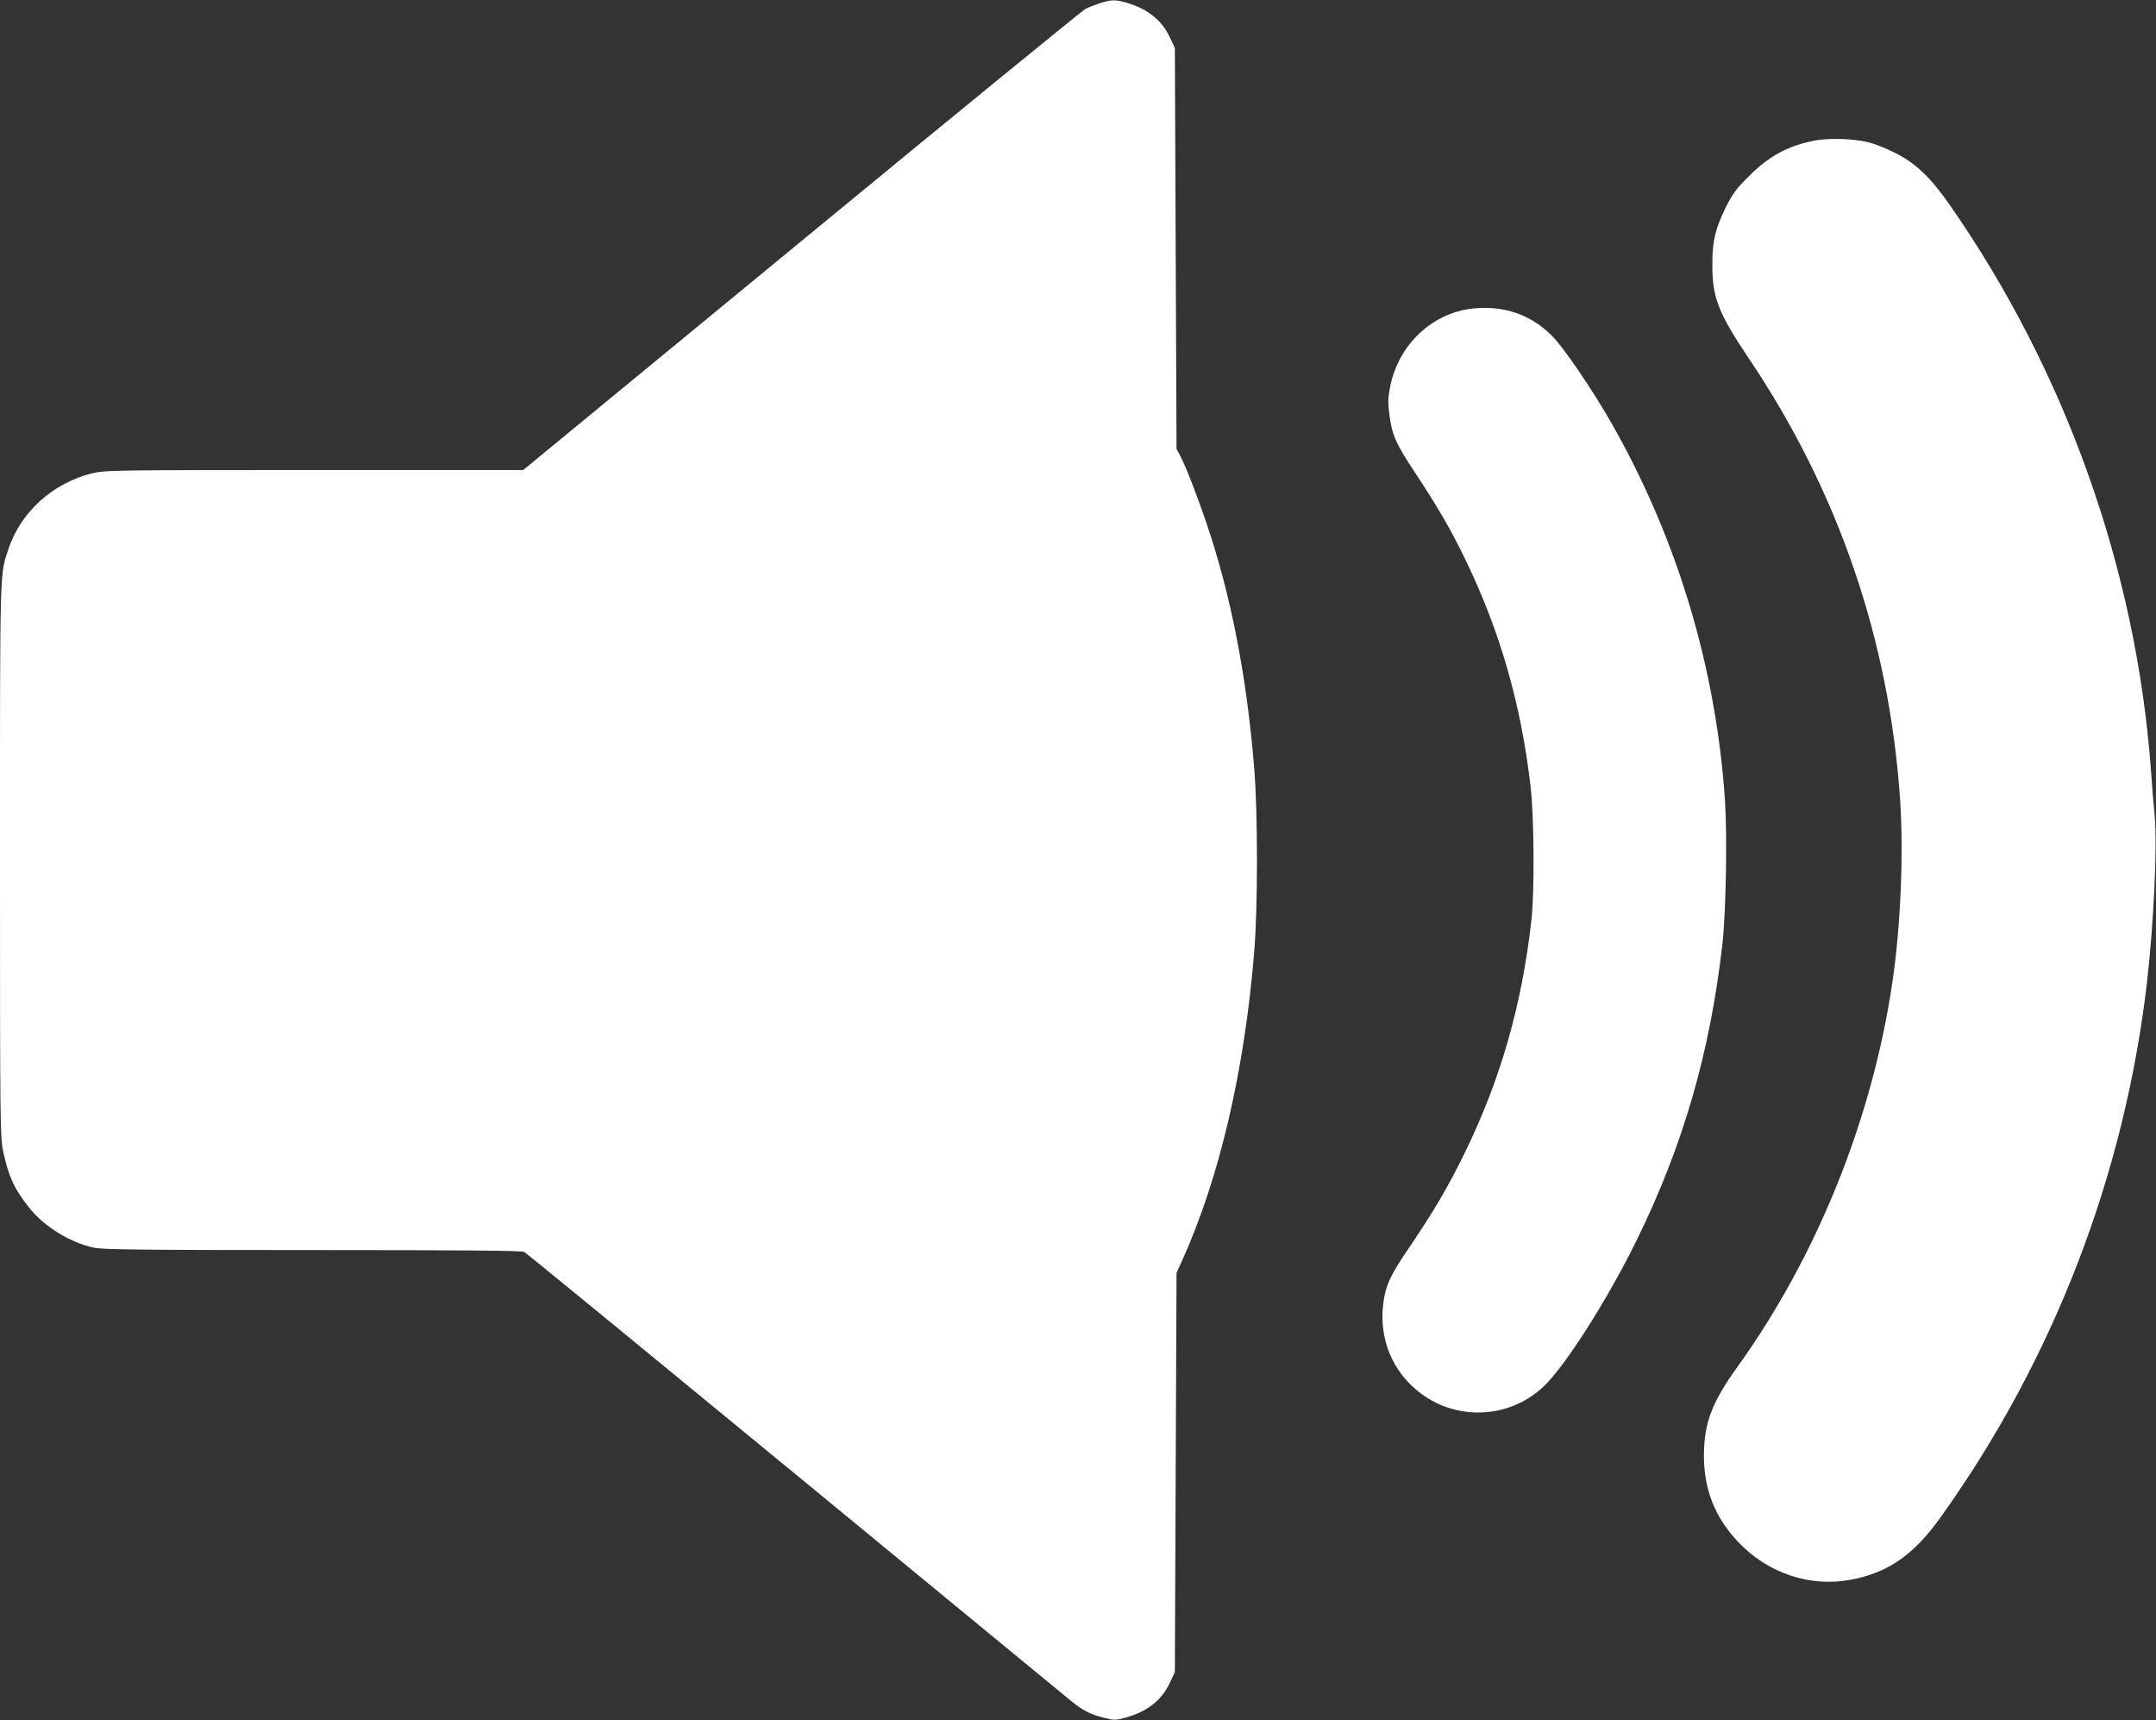
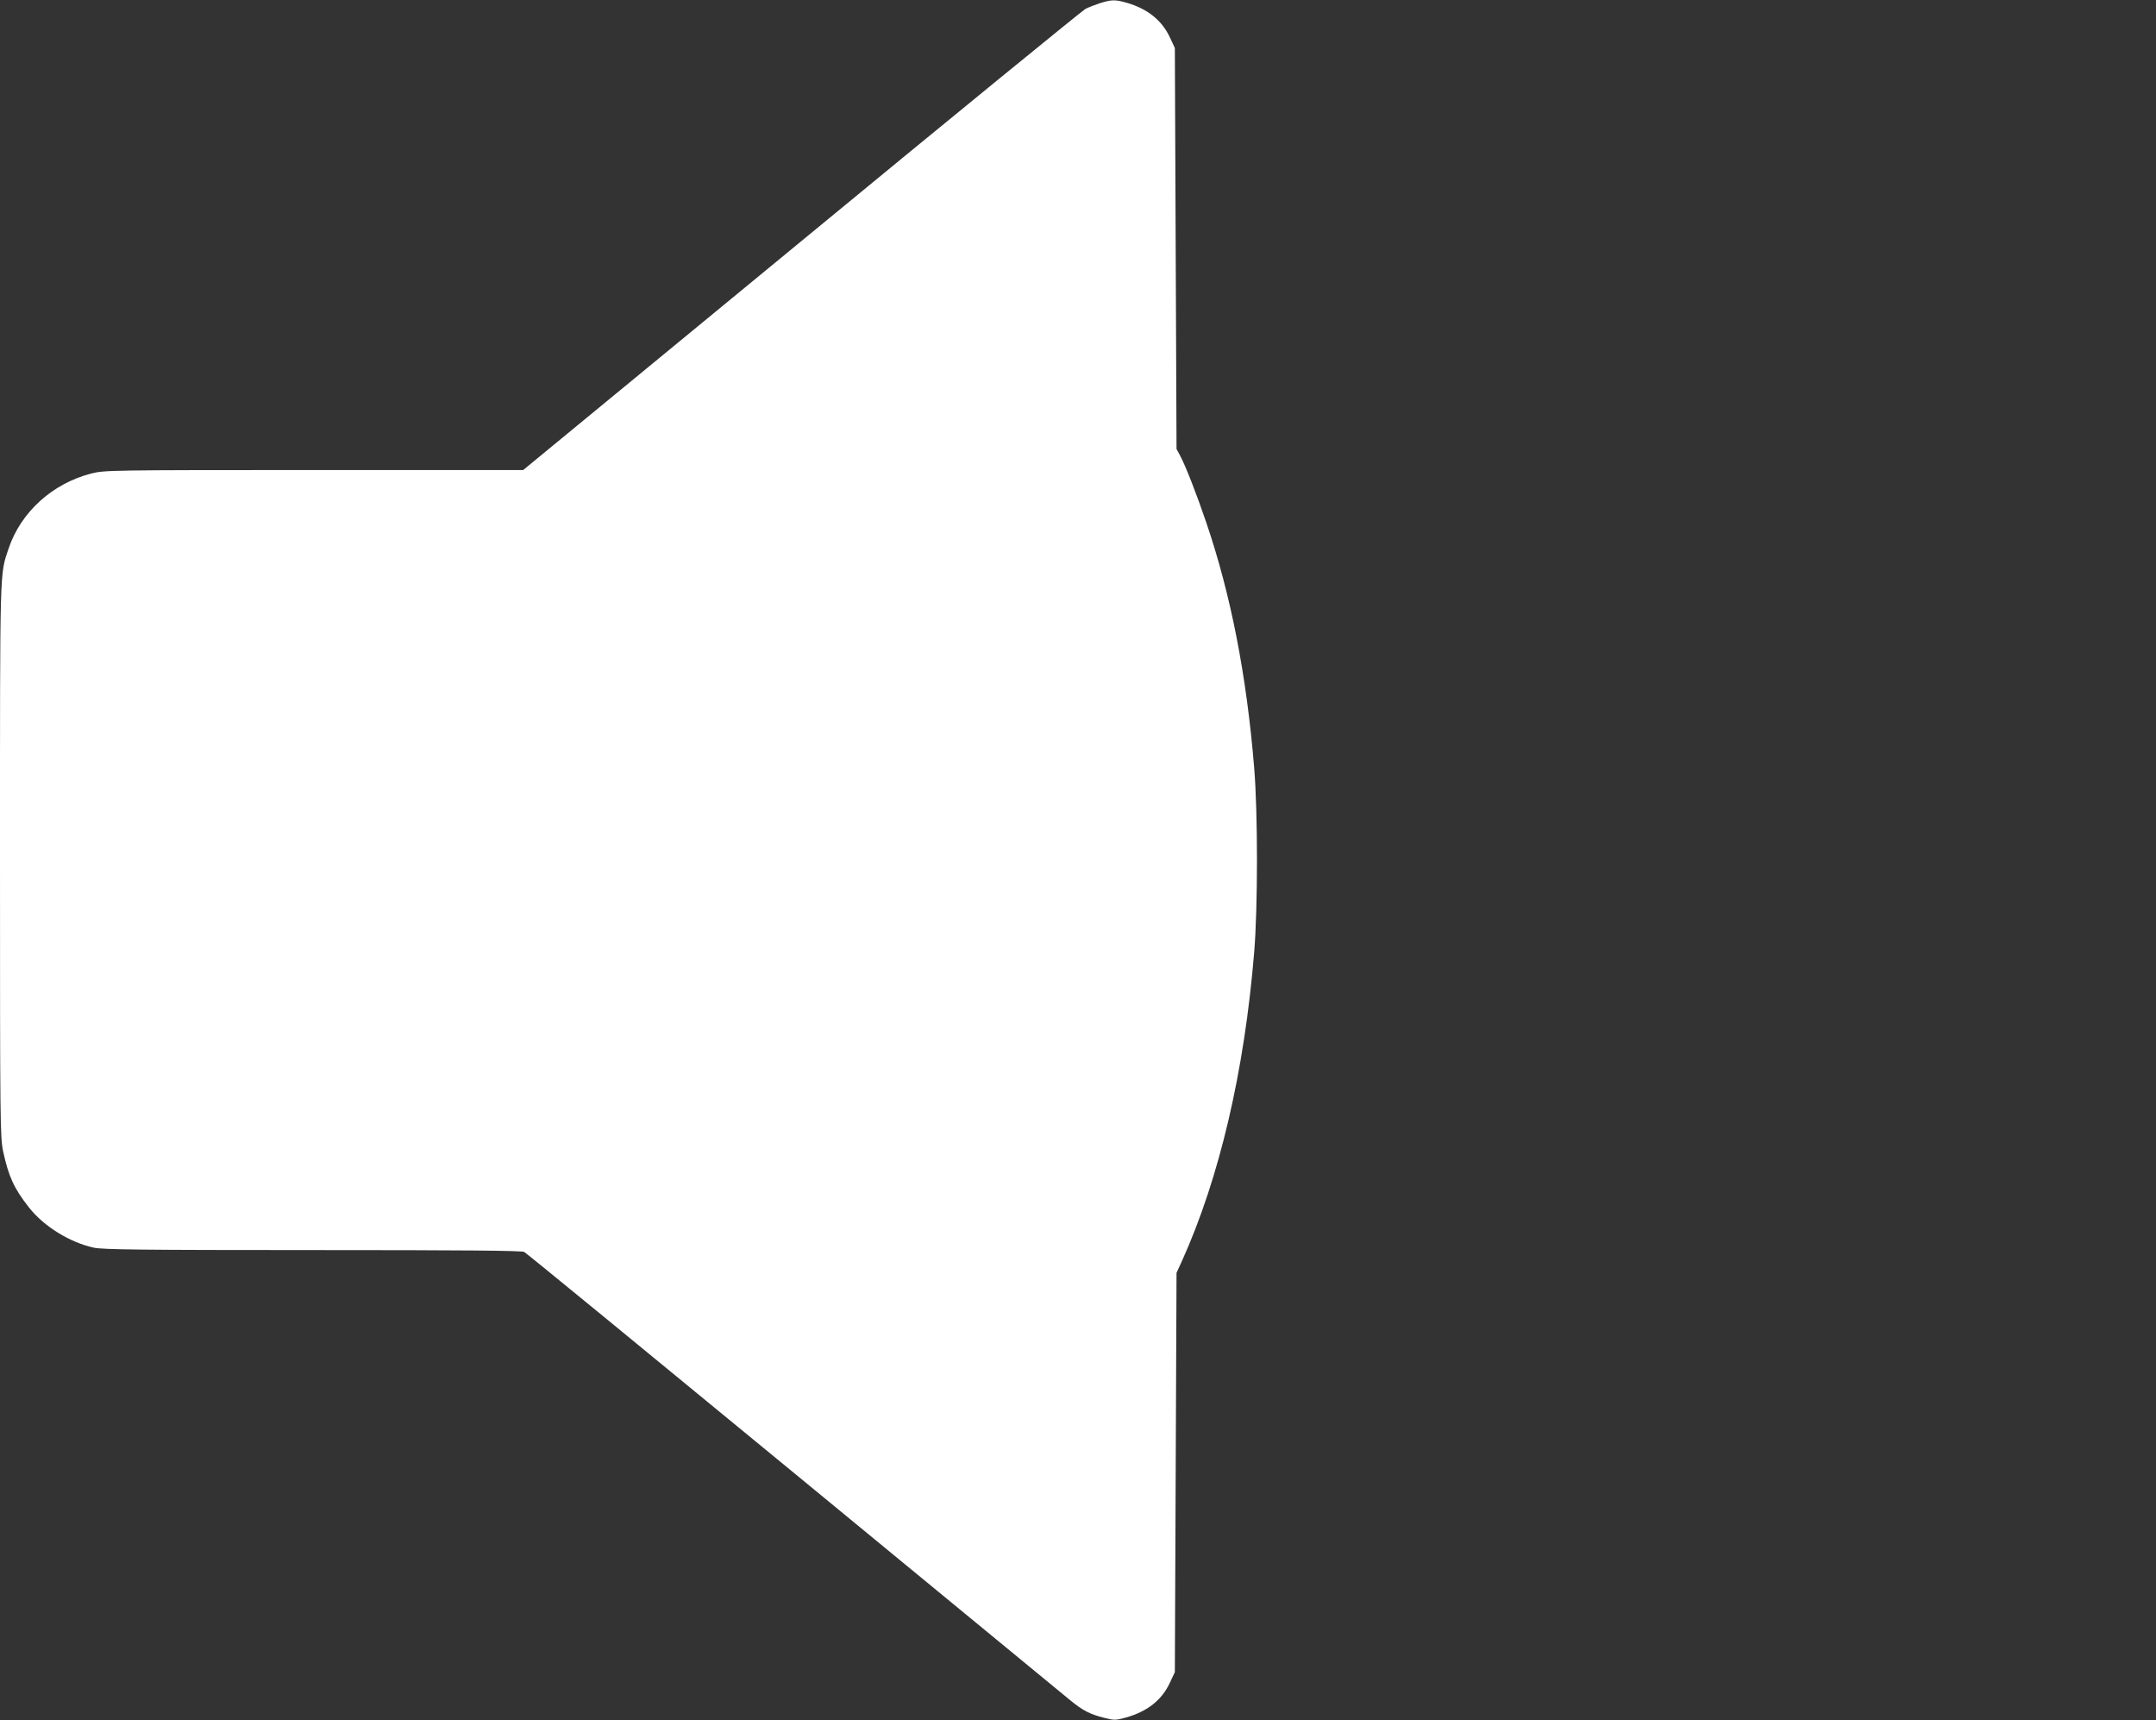
<svg xmlns="http://www.w3.org/2000/svg" version="1.0" width="1280pt" height="1021pt" viewBox="0 0 1280 1021" preserveAspectRatio="xMidYMid meet">
  <rect x="0" y="0" width="1280" height="1021" fill="#333333" stroke="none" />
  <g transform="translate(0,1021) scale(0.1,-0.1)" fill="#ffffff" stroke="none">
    <path d="M6530 10191 c-30 -10 -69 -25 -86 -34 -17 -9 -776 -628 -1685 -1377 l-1653 -1360 -1242 0 c-1208 0 -1243 -1 -1320 -20 -232 -59 -420 -229 -493 -446 -53 -160 -51 -79 -51 -1850 0 -1577 1 -1644 19 -1730 32 -147 64 -218 153 -331 89 -113 243 -208 386 -239 56 -11 277 -14 1300 -14 894 0 1239 -3 1254 -11 12 -6 733 -597 1602 -1312 870 -716 1608 -1323 1641 -1350 75 -61 116 -82 199 -103 62 -16 70 -15 129 1 129 36 215 104 263 208 l29 62 5 1185 5 1185 32 70 c223 493 371 1127 429 1833 22 267 22 827 0 1094 -45 550 -139 1030 -285 1458 -57 168 -122 334 -154 394 l-22 41 -5 1190 -5 1190 -29 62 c-47 102 -133 171 -258 207 -68 19 -87 19 -158 -3z" />
-     <path d="M10775 9376 c-162 -32 -272 -92 -391 -211 -77 -76 -98 -106 -138 -185 -63 -130 -80 -200 -80 -340 -1 -195 35 -287 215 -555 533 -791 836 -1675 900 -2625 21 -318 3 -750 -46 -1080 -120 -814 -449 -1629 -922 -2286 -151 -210 -196 -332 -197 -524 0 -200 65 -365 201 -510 178 -189 429 -273 675 -226 219 42 371 148 530 371 669 935 1090 2026 1224 3170 41 355 62 810 46 994 -7 69 -17 191 -22 271 -88 1191 -506 2365 -1194 3353 -115 165 -206 252 -330 312 -50 25 -118 52 -151 60 -86 22 -236 27 -320 11z" />
-     <path d="M8738 8378 c-237 -28 -434 -214 -484 -459 -14 -72 -15 -97 -5 -172 16 -121 37 -169 155 -347 136 -206 210 -334 300 -520 203 -422 325 -848 382 -1330 22 -179 25 -629 6 -800 -56 -504 -184 -950 -397 -1385 -97 -199 -181 -341 -326 -556 -116 -169 -144 -230 -157 -341 -23 -188 42 -368 180 -493 220 -202 561 -198 775 8 128 122 378 516 548 862 277 562 438 1120 511 1763 21 191 29 637 15 852 -53 785 -282 1548 -669 2230 -115 203 -290 460 -361 530 -128 126 -288 179 -473 158z" />
  </g>
</svg>